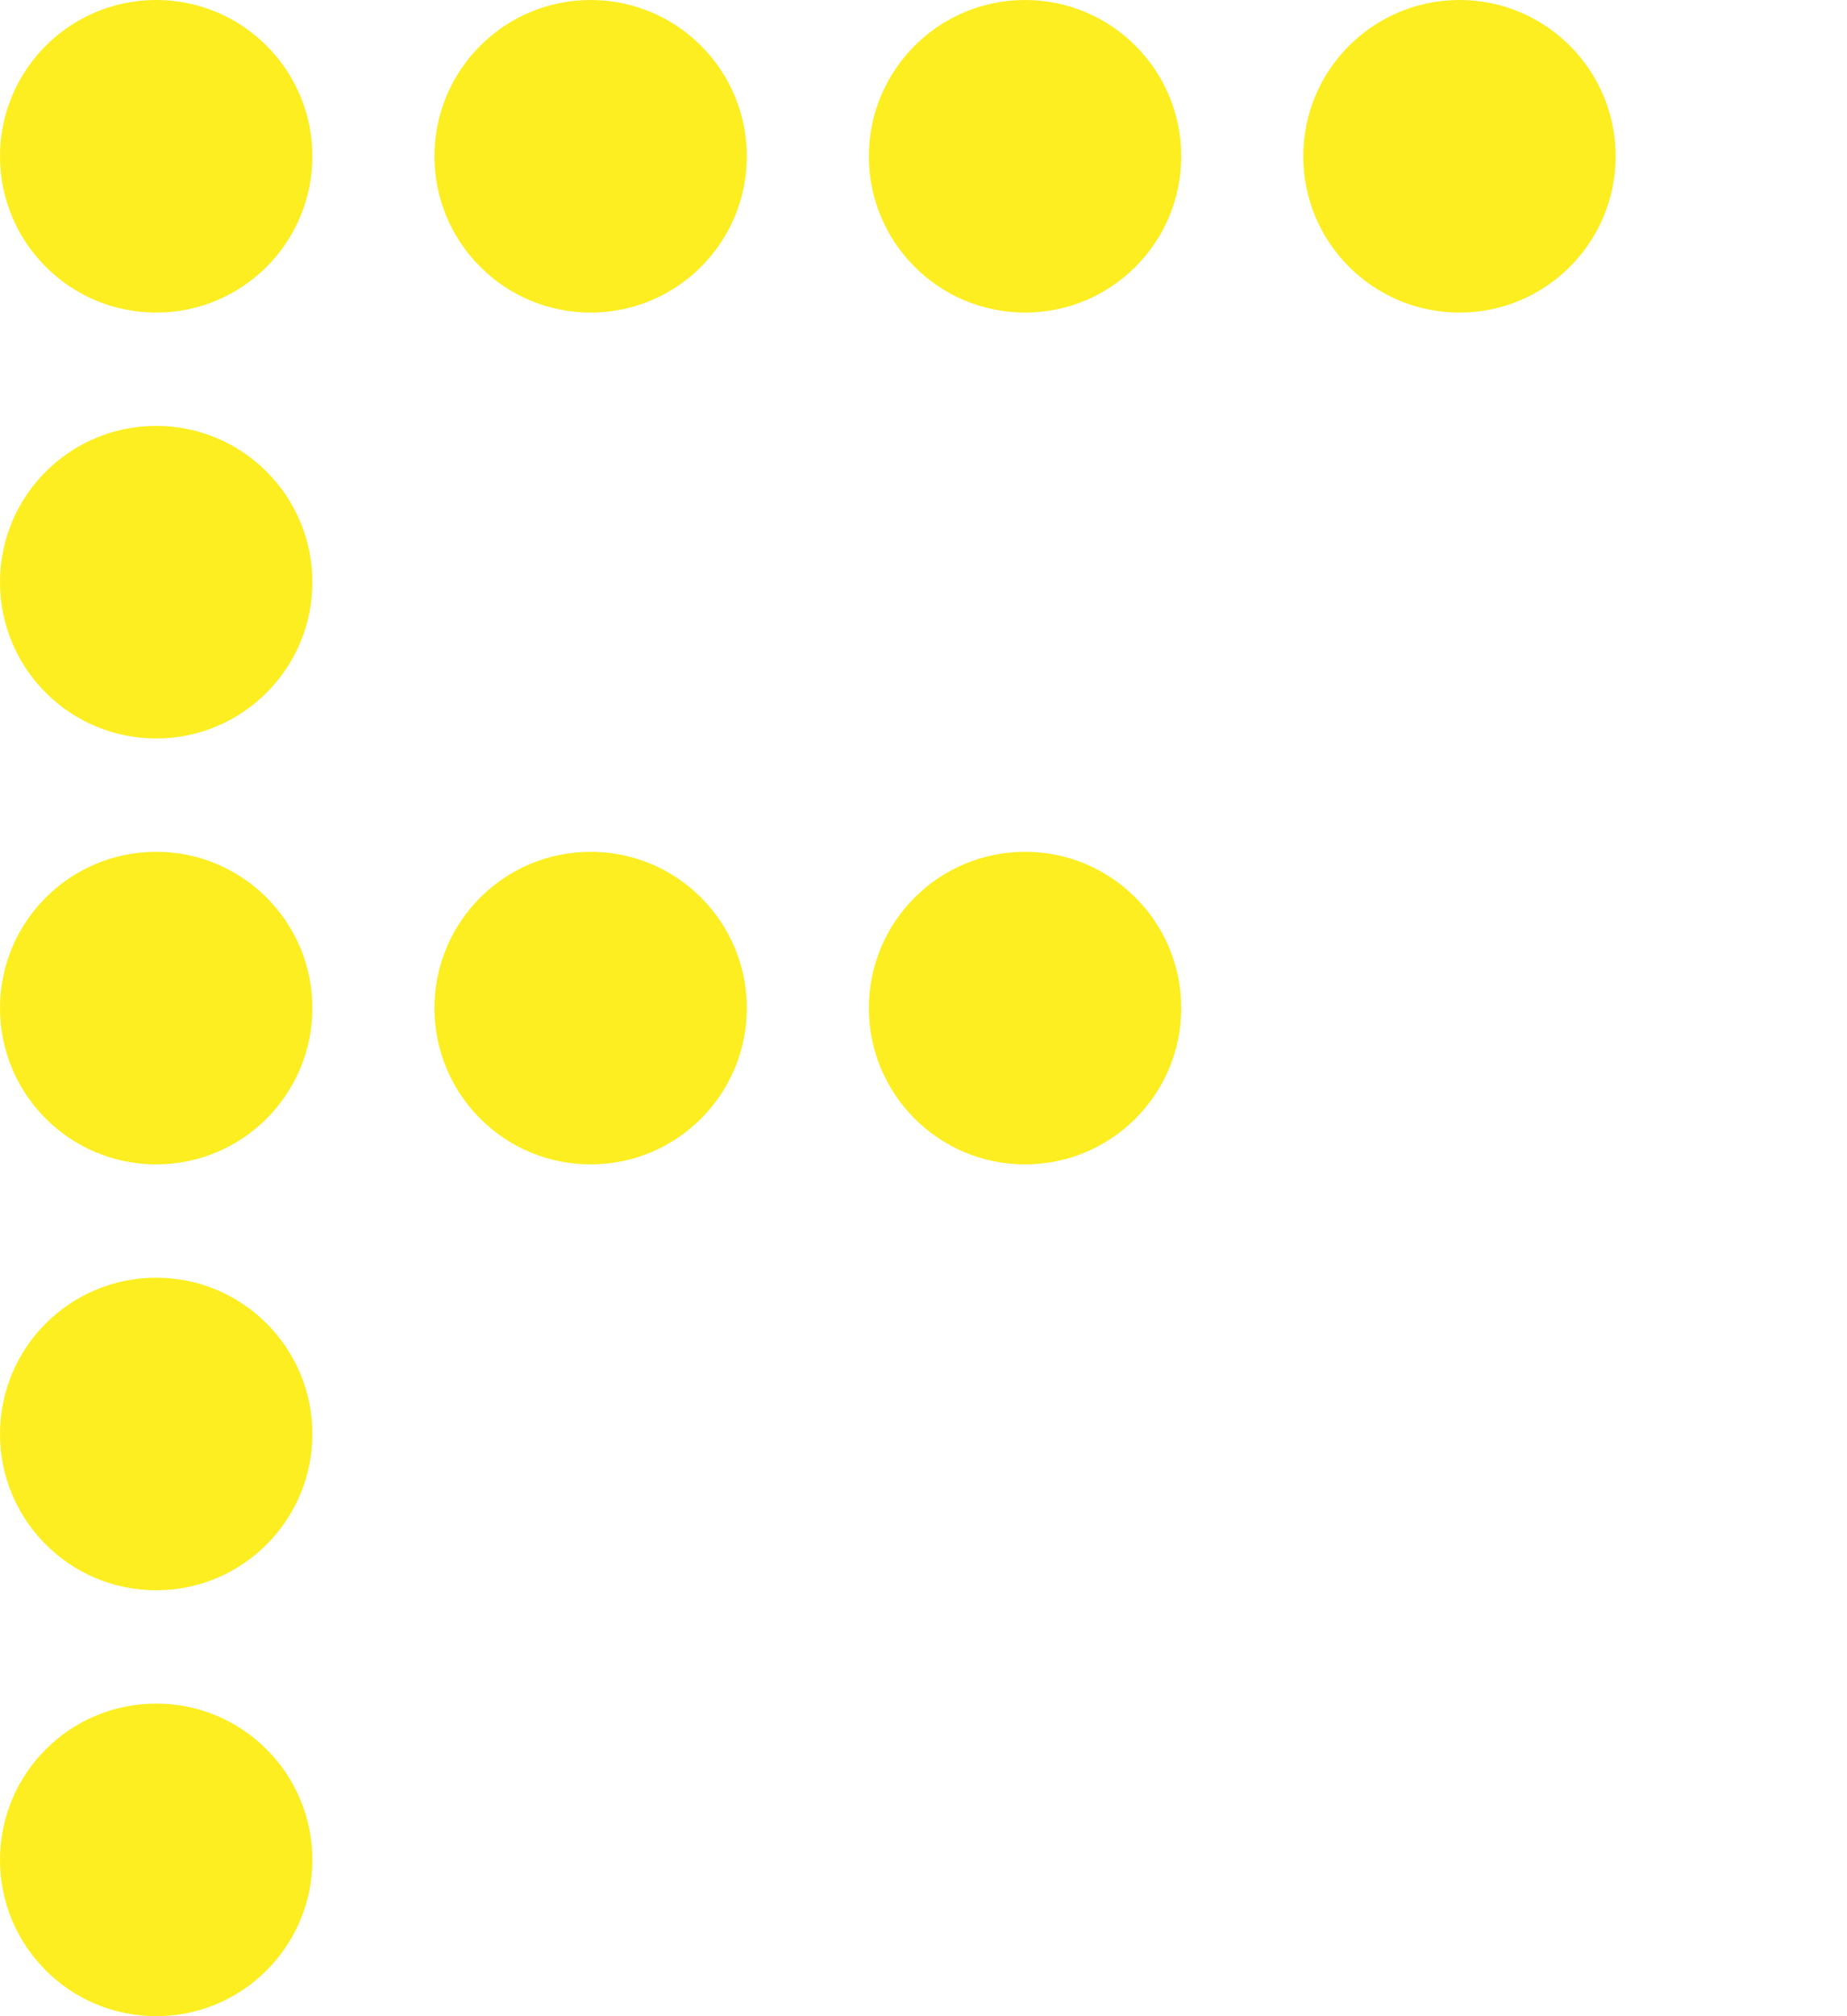
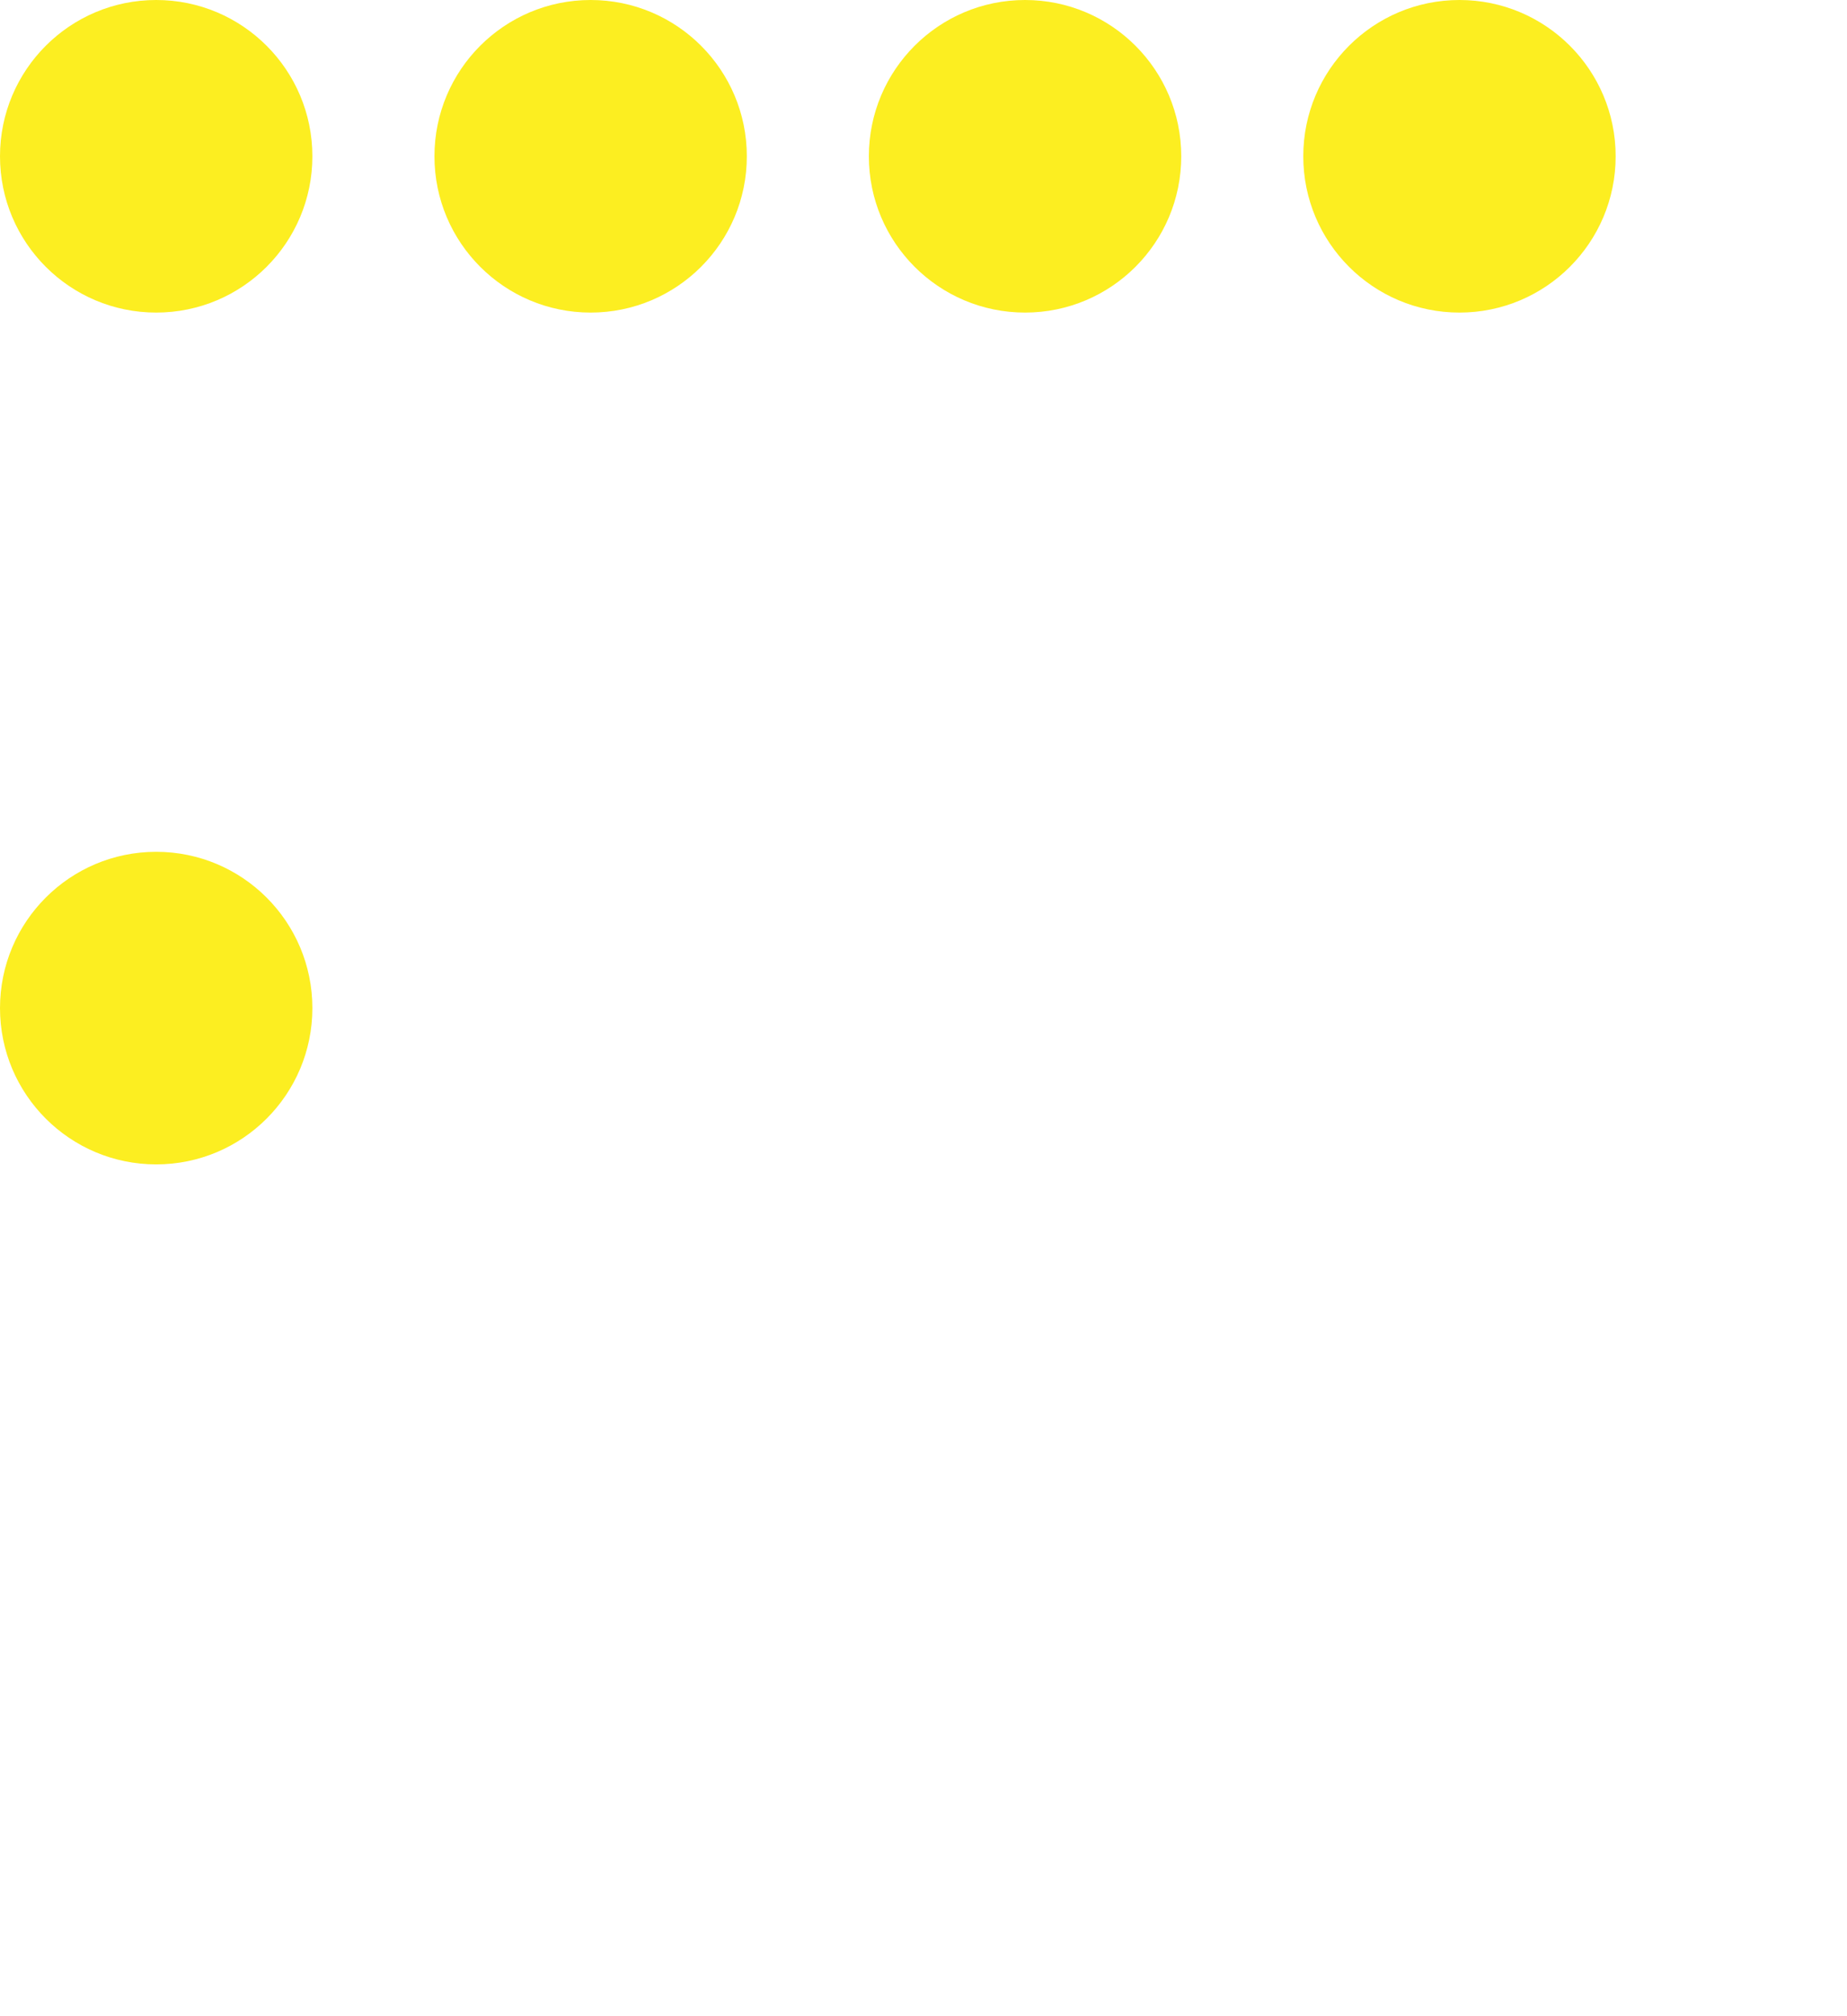
<svg xmlns="http://www.w3.org/2000/svg" width="55" height="60" viewBox="0 0 55 60">
  <defs>
    <clipPath id="a">
      <rect width="55" height="60" transform="translate(348 376)" fill="#fff" />
    </clipPath>
  </defs>
  <g transform="translate(-348 -376)" clip-path="url(#a)">
    <g transform="translate(-5.888 -77)">
      <circle cx="4.651" cy="4.651" r="4.651" transform="translate(353.888 453)" fill="#fcee21" />
-       <circle cx="4.651" cy="4.651" r="4.651" transform="translate(353.888 465.674)" fill="#fcee21" />
      <circle cx="4.651" cy="4.651" r="4.651" transform="translate(353.888 478.349)" fill="#fcee21" />
-       <circle cx="4.651" cy="4.651" r="4.651" transform="translate(353.888 491.023)" fill="#fcee21" />
-       <circle cx="4.651" cy="4.651" r="4.651" transform="translate(353.888 503.697)" fill="#fcee21" />
      <circle cx="4.651" cy="4.651" r="4.651" transform="translate(366.825 453)" fill="#fcee21" />
      <circle cx="4.651" cy="4.651" r="4.651" transform="translate(379.761 453)" fill="#fcee21" />
-       <circle cx="4.651" cy="4.651" r="4.651" transform="translate(366.825 478.349)" fill="#fcee21" />
-       <circle cx="4.651" cy="4.651" r="4.651" transform="translate(379.761 478.349)" fill="#fcee21" />
      <circle cx="4.651" cy="4.651" r="4.651" transform="translate(392.697 453)" fill="#fcee21" />
    </g>
  </g>
</svg>